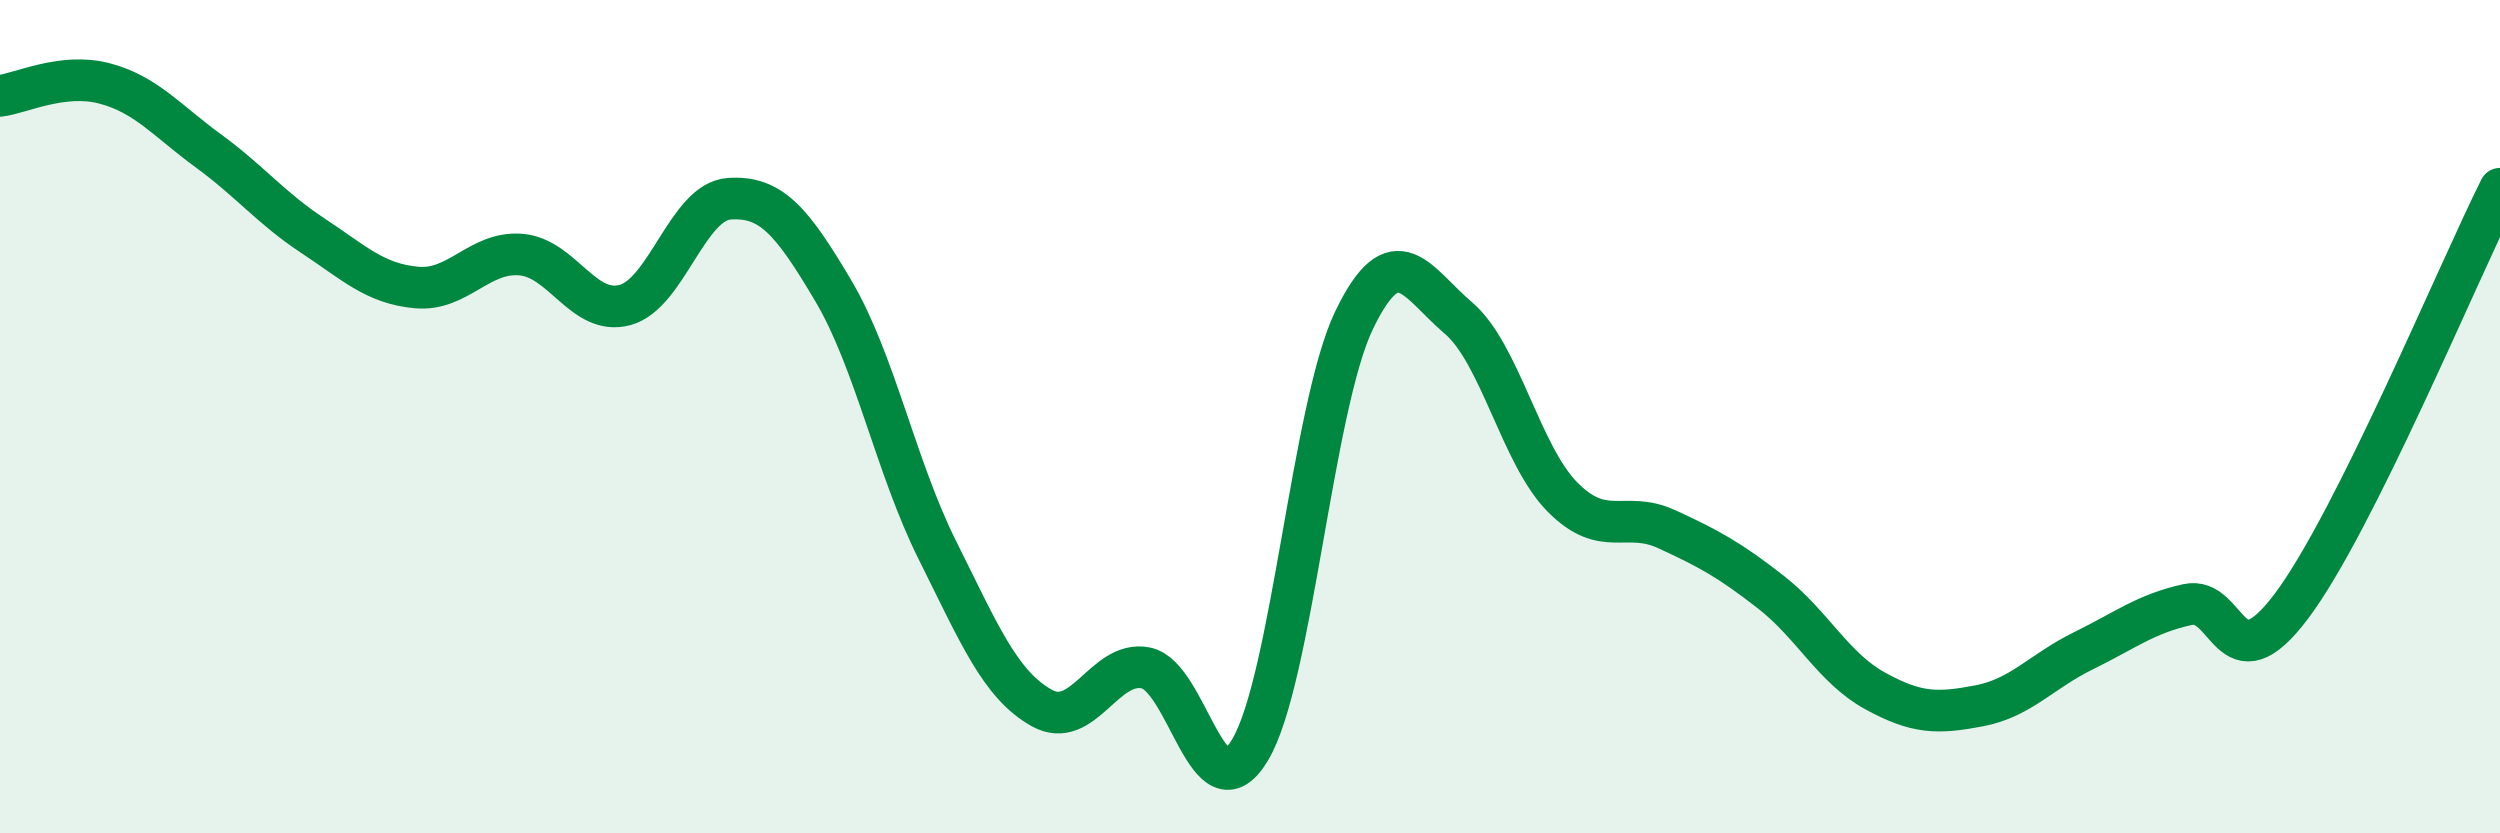
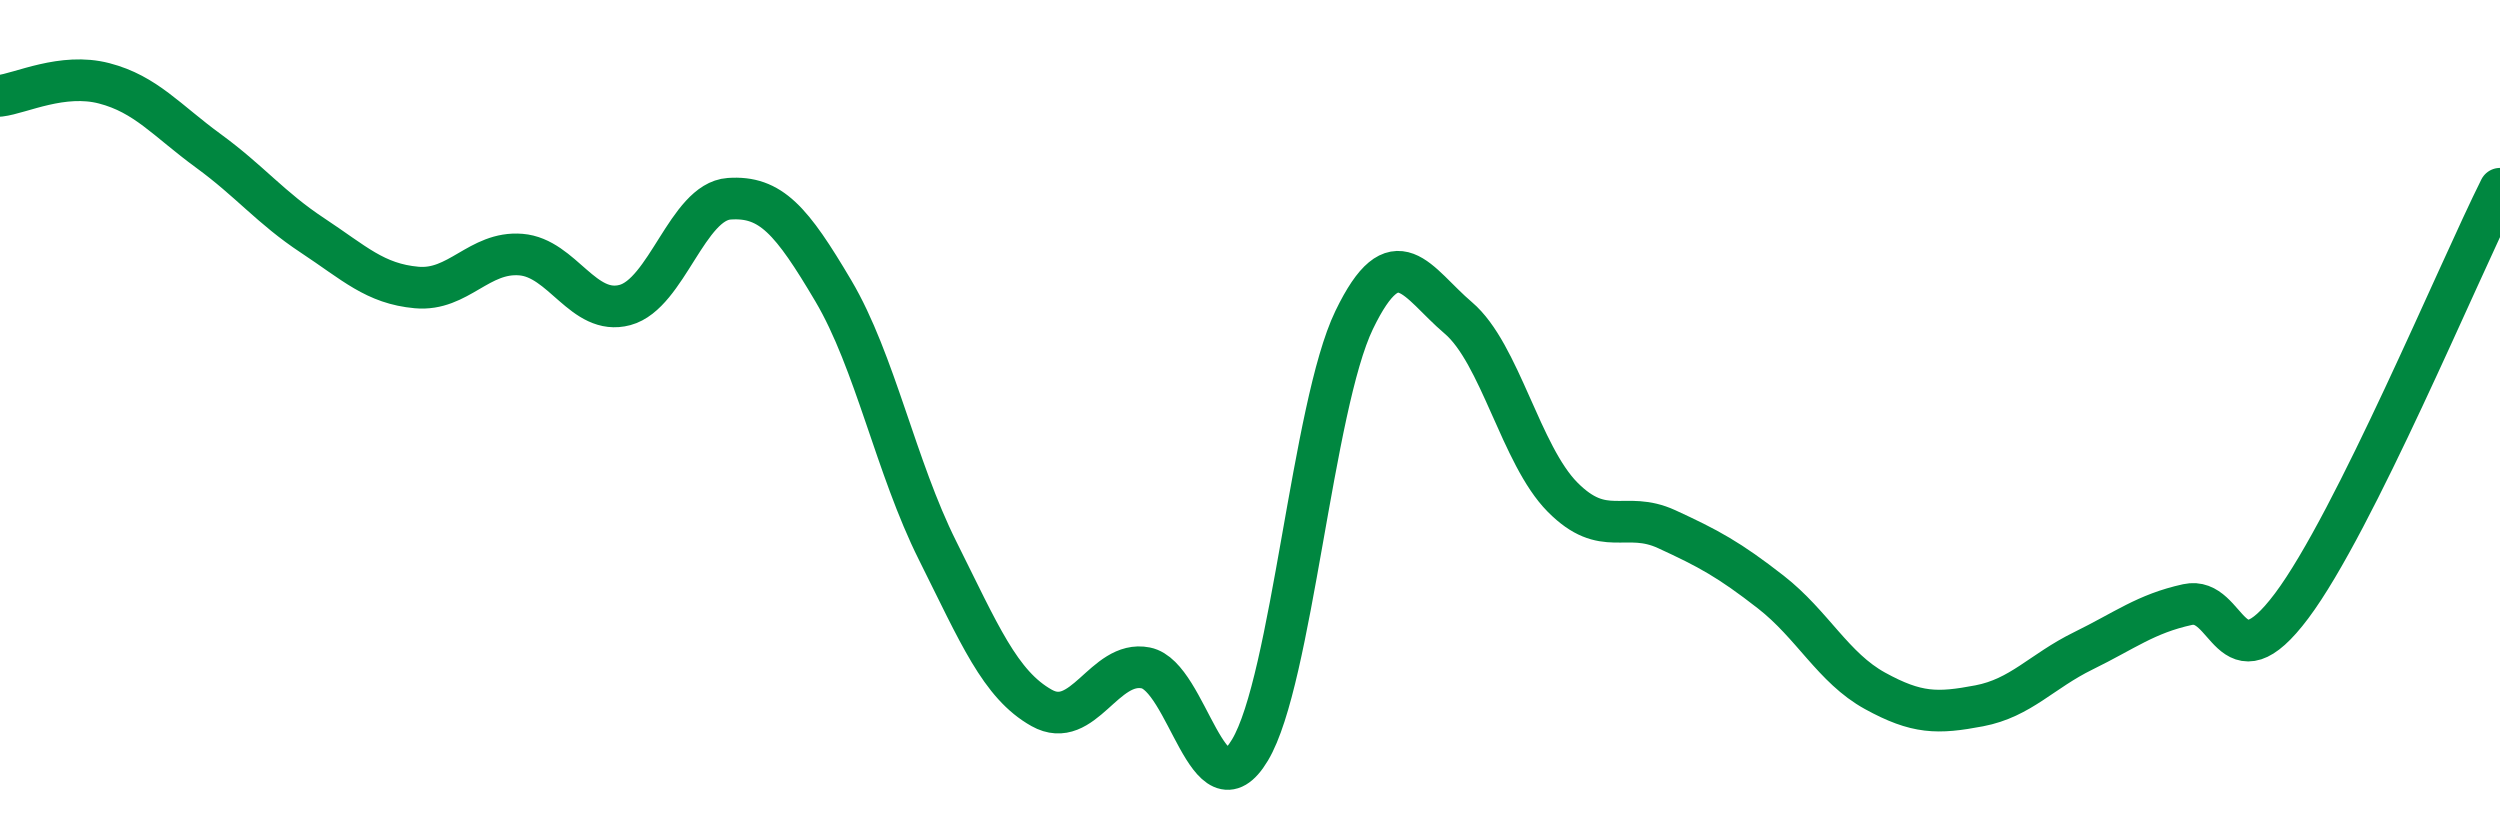
<svg xmlns="http://www.w3.org/2000/svg" width="60" height="20" viewBox="0 0 60 20">
-   <path d="M 0,2.3 C 0.5,2.24 1.5,1.74 2.5,2 C 3.5,2.26 4,2.89 5,3.62 C 6,4.35 6.5,4.99 7.5,5.65 C 8.5,6.31 9,6.81 10,6.9 C 11,6.99 11.5,6.03 12.5,6.11 C 13.5,6.19 14,7.59 15,7.32 C 16,7.05 16.5,4.84 17.5,4.77 C 18.5,4.7 19,5.29 20,6.98 C 21,8.67 21.5,11.21 22.5,13.21 C 23.5,15.21 24,16.43 25,16.99 C 26,17.55 26.5,15.83 27.5,16.03 C 28.5,16.23 29,19.67 30,18 C 31,16.33 31.5,9.75 32.5,7.68 C 33.5,5.61 34,6.78 35,7.63 C 36,8.48 36.5,10.92 37.5,11.93 C 38.5,12.94 39,12.24 40,12.7 C 41,13.16 41.5,13.43 42.5,14.21 C 43.5,14.99 44,16.03 45,16.58 C 46,17.13 46.5,17.13 47.5,16.94 C 48.5,16.75 49,16.11 50,15.62 C 51,15.13 51.5,14.73 52.5,14.51 C 53.5,14.29 53.5,16.54 55,14.54 C 56.5,12.54 59,6.53 60,4.53L60 20L0 20Z" fill="#008740" opacity="0.1" stroke-linecap="round" stroke-linejoin="round" />
  <path d="M 0,2.3 C 0.5,2.24 1.5,1.74 2.5,2 C 3.5,2.26 4,2.89 5,3.62 C 6,4.35 6.5,4.99 7.5,5.65 C 8.5,6.31 9,6.81 10,6.9 C 11,6.99 11.5,6.03 12.5,6.11 C 13.5,6.19 14,7.59 15,7.32 C 16,7.05 16.5,4.84 17.5,4.77 C 18.5,4.7 19,5.29 20,6.98 C 21,8.67 21.5,11.21 22.5,13.21 C 23.5,15.21 24,16.43 25,16.99 C 26,17.55 26.5,15.83 27.5,16.03 C 28.5,16.23 29,19.67 30,18 C 31,16.33 31.5,9.75 32.5,7.68 C 33.5,5.61 34,6.78 35,7.63 C 36,8.48 36.5,10.92 37.5,11.93 C 38.5,12.94 39,12.24 40,12.7 C 41,13.16 41.5,13.43 42.5,14.21 C 43.5,14.99 44,16.03 45,16.58 C 46,17.13 46.5,17.13 47.5,16.94 C 48.5,16.75 49,16.11 50,15.62 C 51,15.13 51.5,14.73 52.5,14.51 C 53.5,14.29 53.5,16.54 55,14.54 C 56.5,12.54 59,6.53 60,4.53" stroke="#008740" stroke-width="1" fill="none" stroke-linecap="round" stroke-linejoin="round" />
</svg>